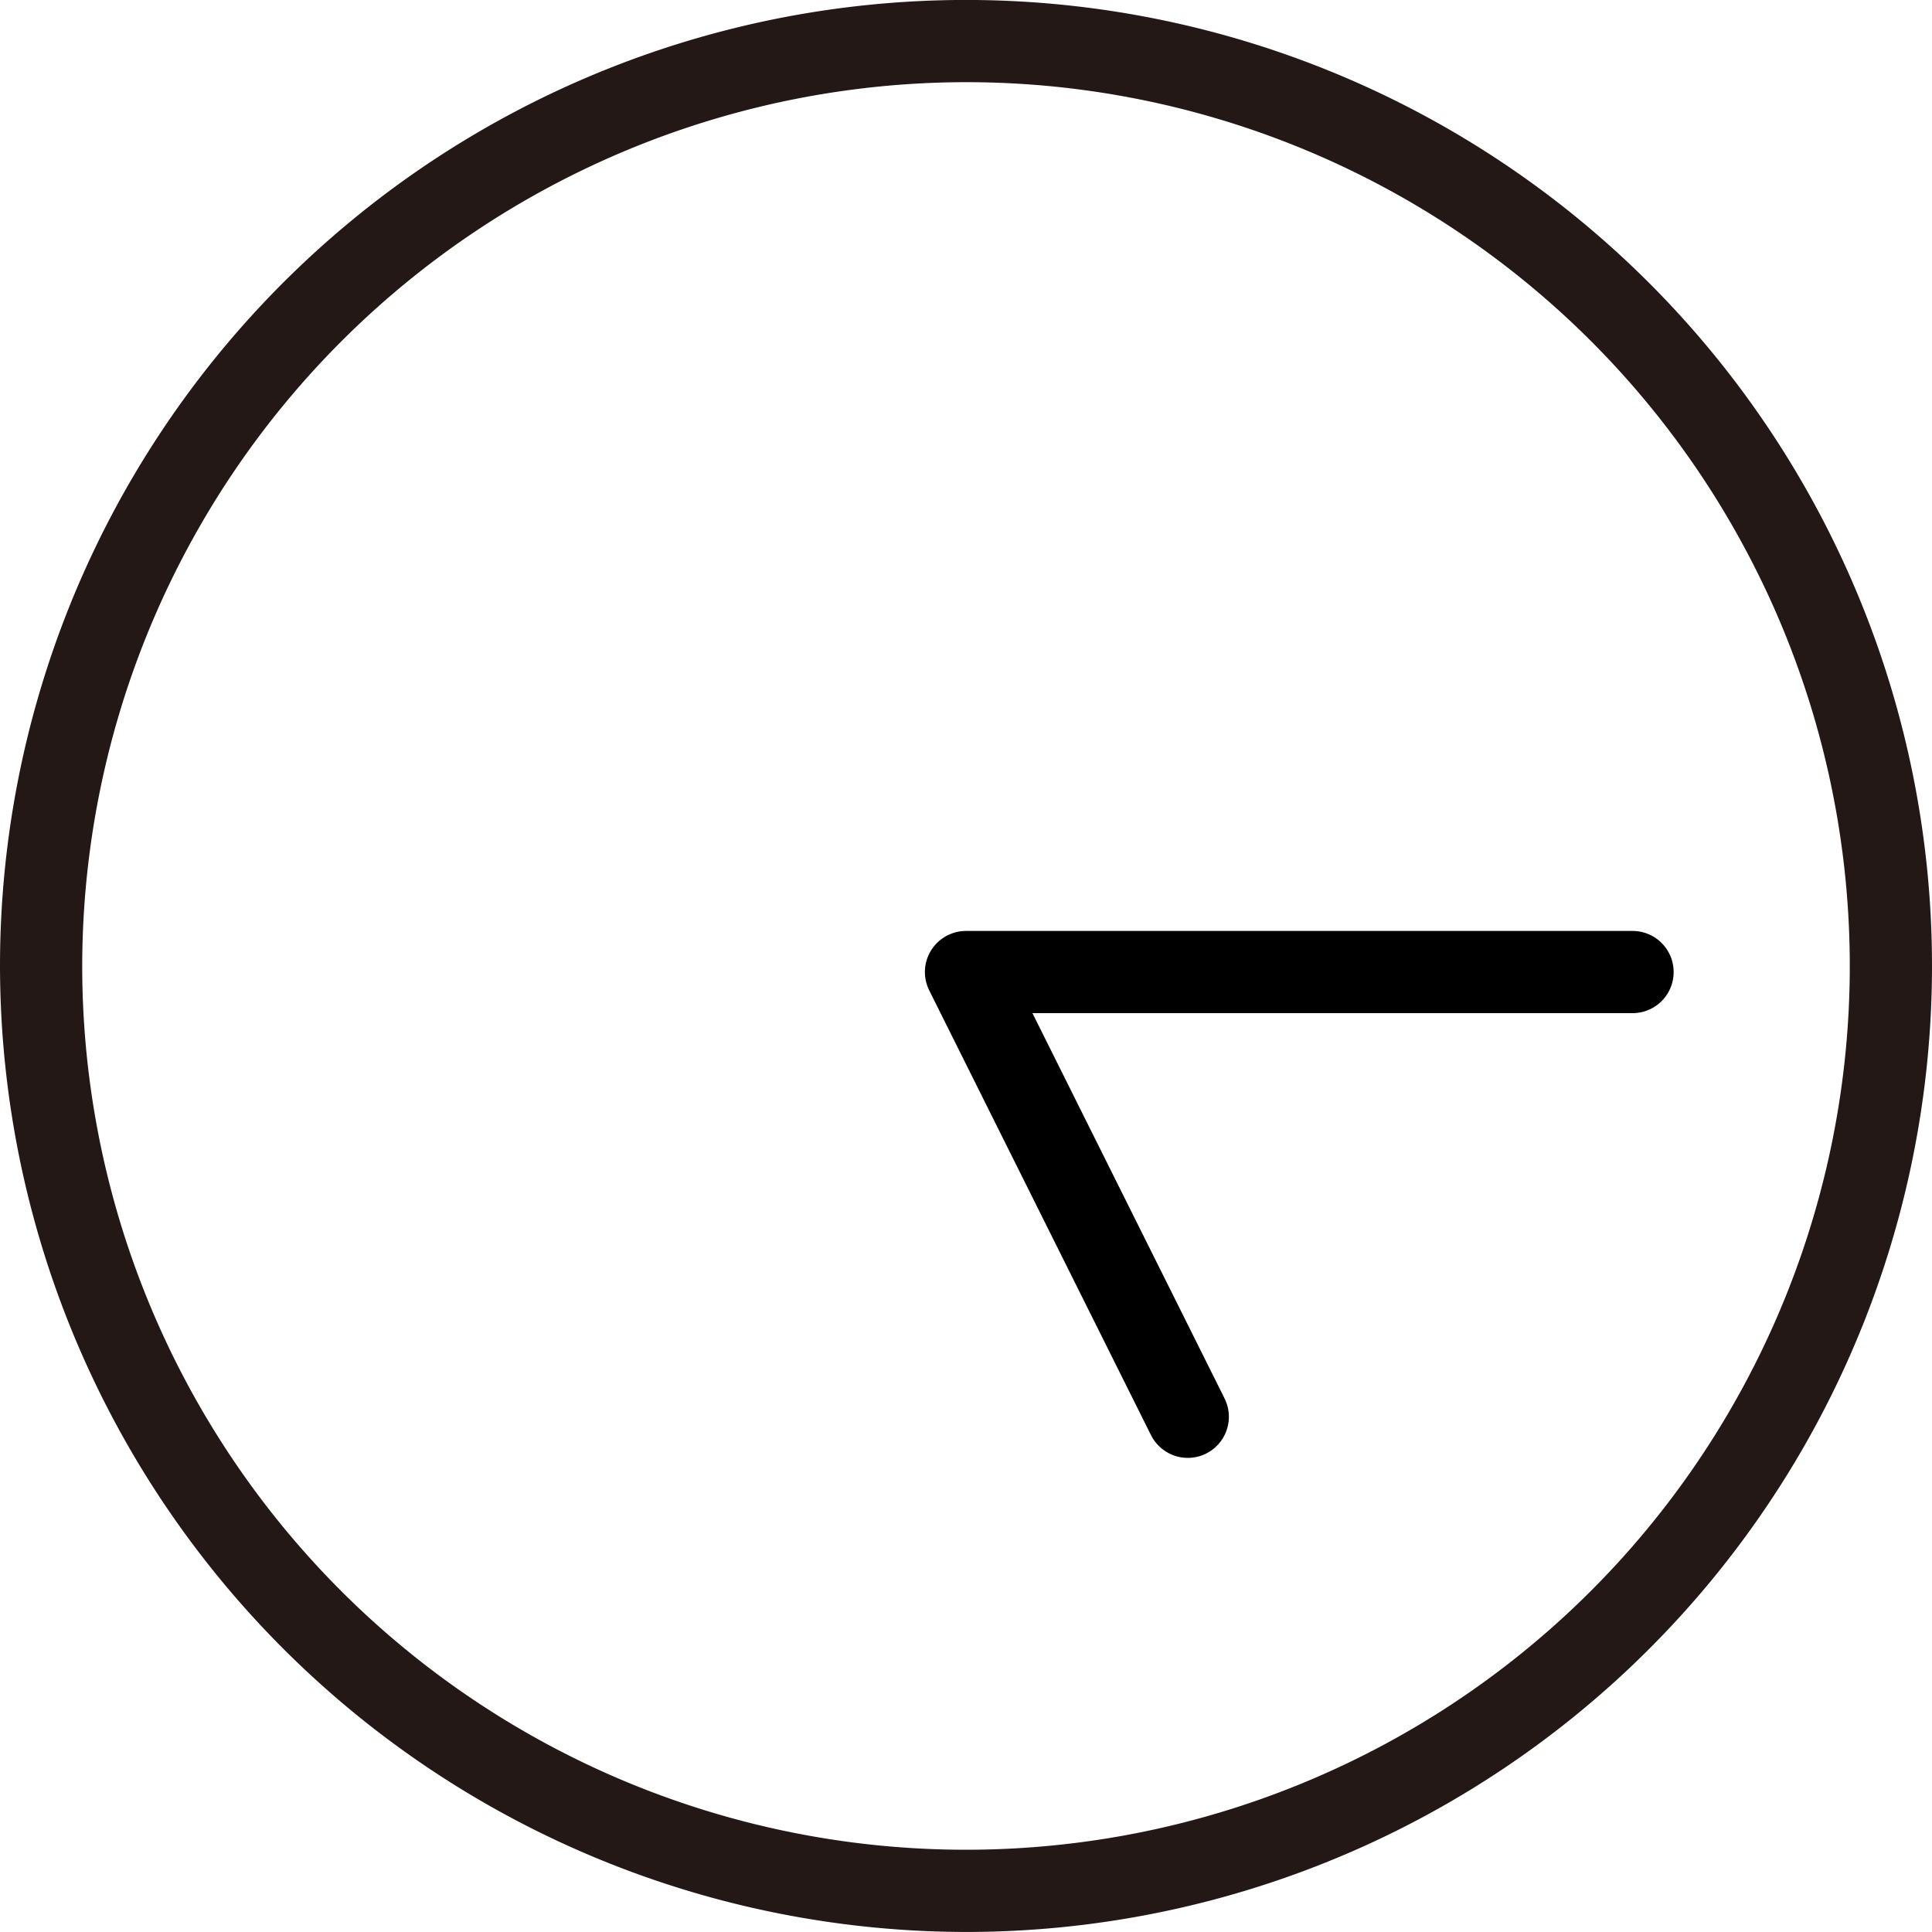
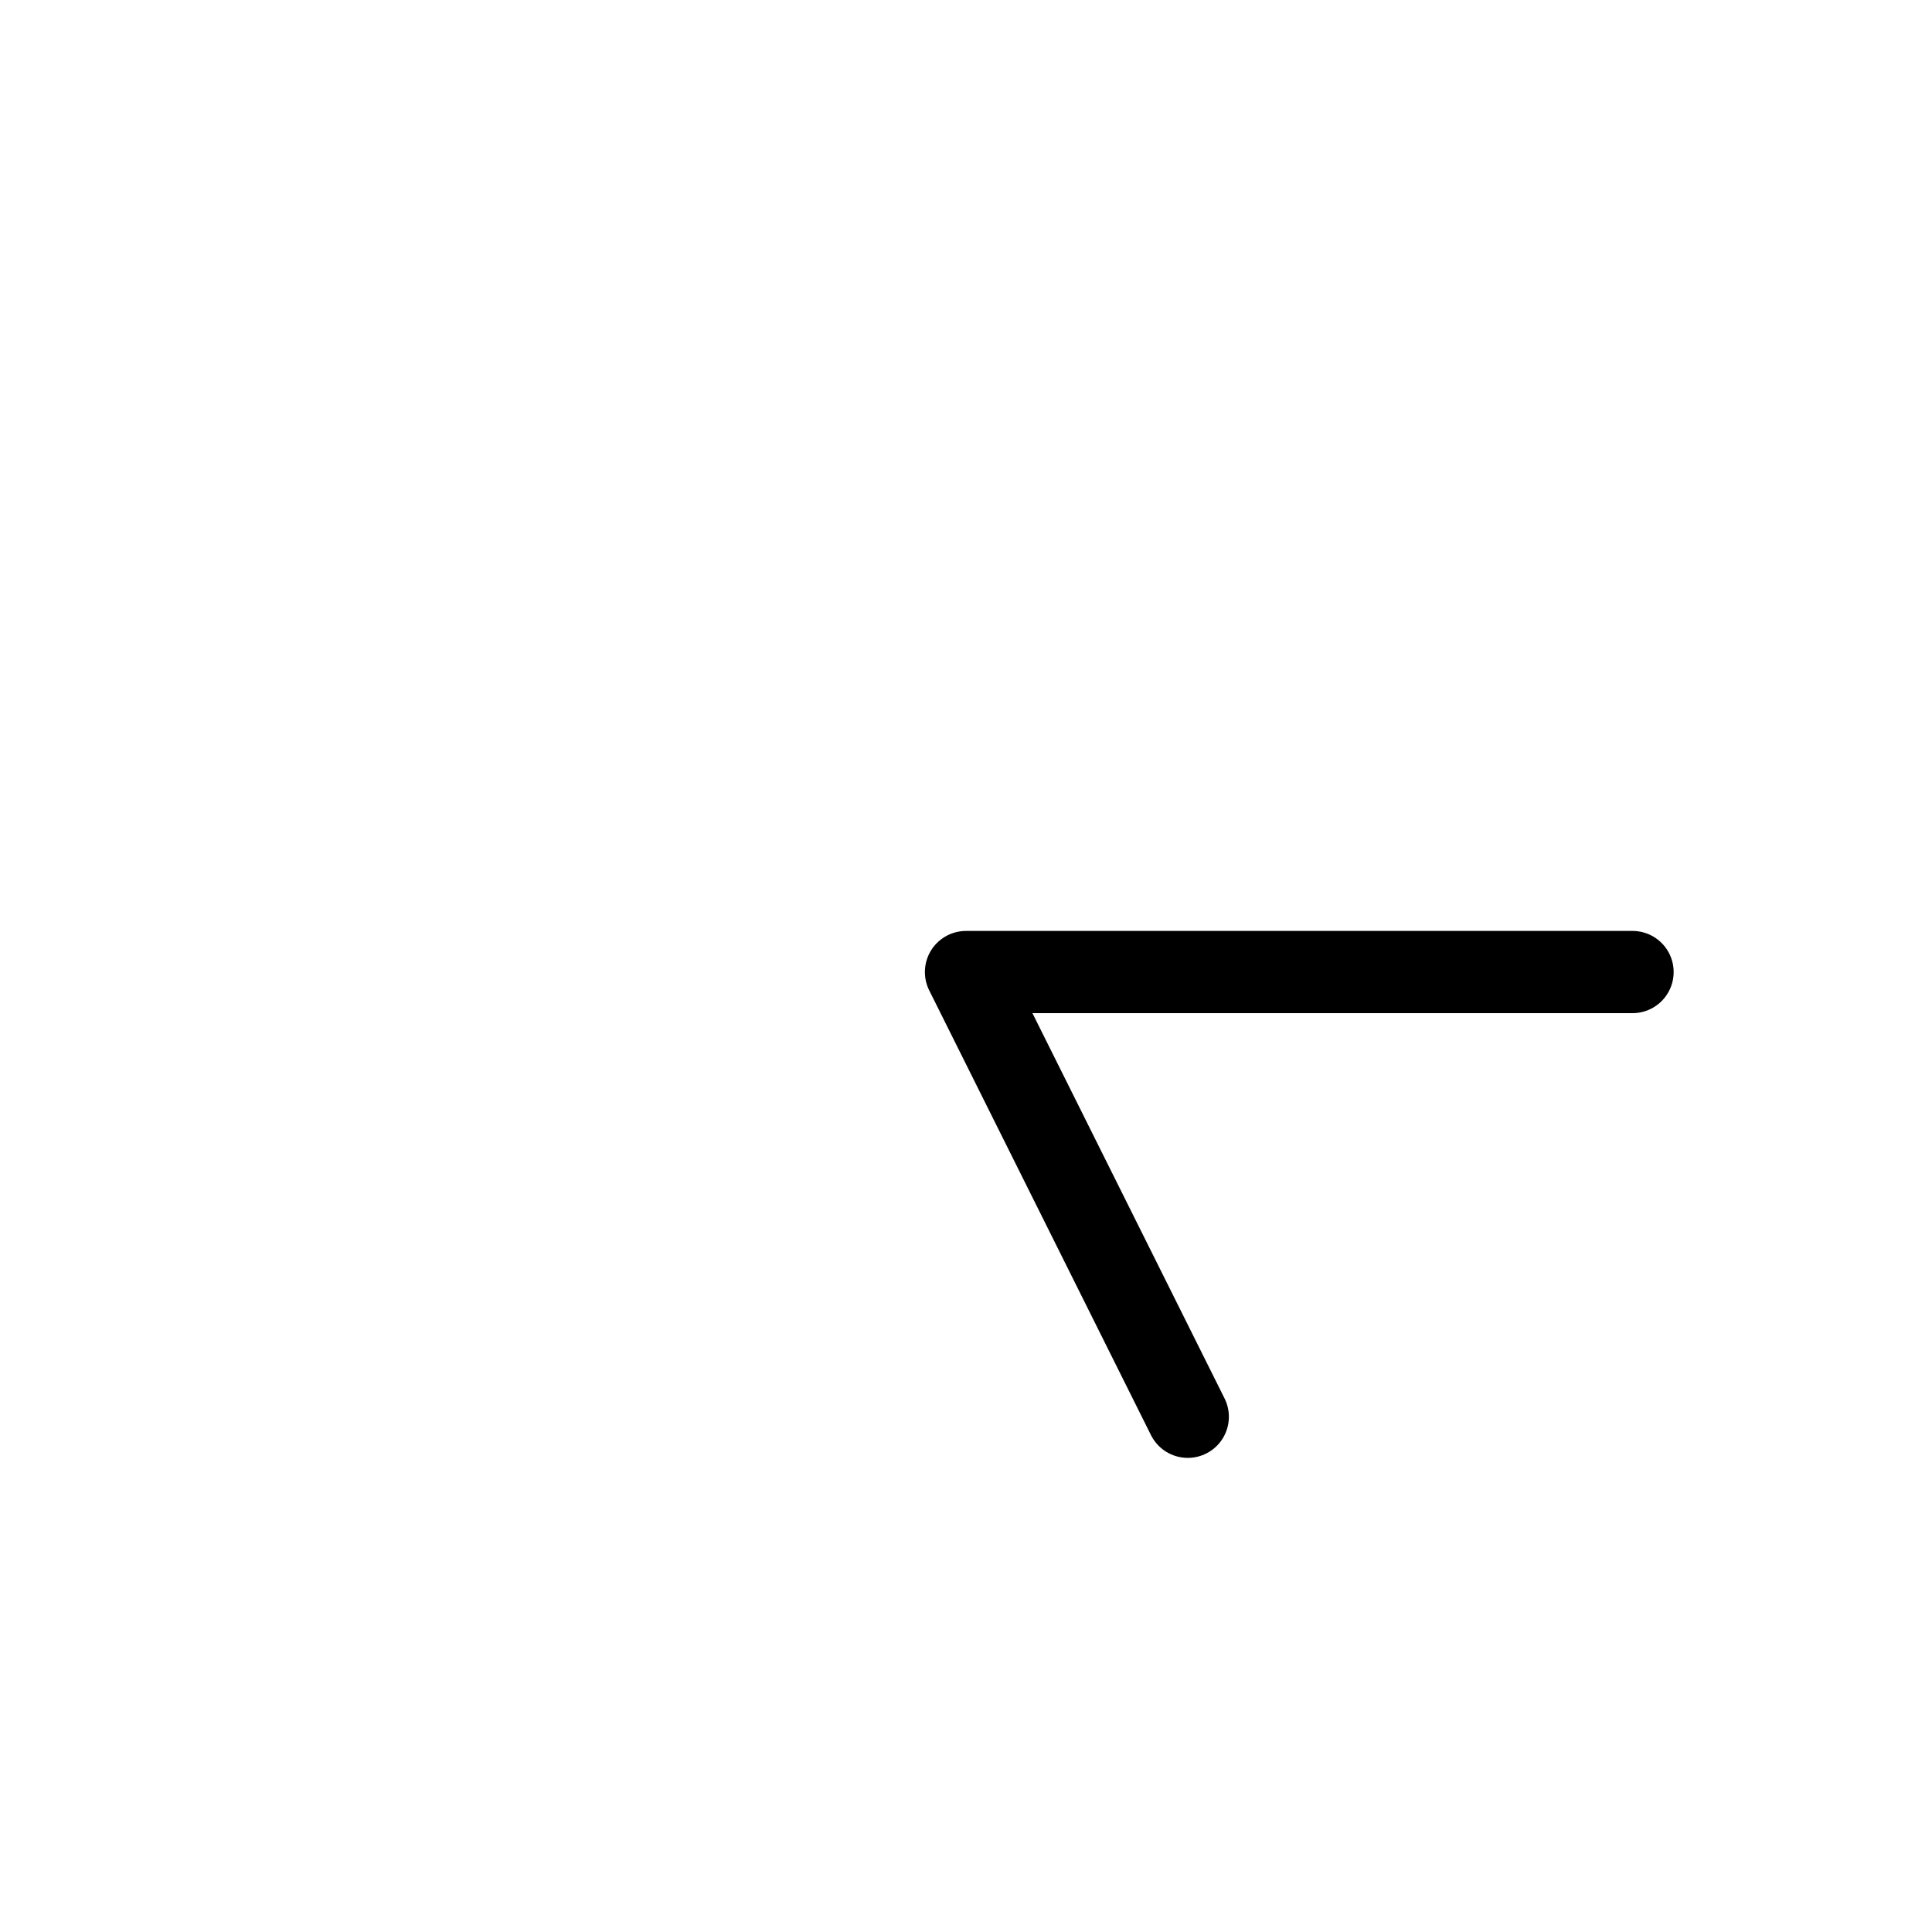
<svg xmlns="http://www.w3.org/2000/svg" width="47" height="47" viewBox="0 0 47 47">
  <defs>
    <clipPath id="clip-path">
      <rect id="長方形_6760" data-name="長方形 6760" width="47" height="47" fill="none" />
    </clipPath>
  </defs>
  <g id="グループ_450737" data-name="グループ 450737" clip-path="url(#clip-path)">
-     <path id="パス_253576" data-name="パス 253576" d="M23.5,47A23.5,23.5,0,1,0,0,23.5,23.527,23.527,0,0,0,23.5,47m0-45A21.5,21.5,0,1,1,2,23.5,21.525,21.525,0,0,1,23.5,2" transform="translate(0 -0.001)" fill="#231815" />
    <path id="パス_253577" data-name="パス 253577" d="M33.383,23.648H17.168l5.395,10.819" transform="translate(6.332 -0.001)" fill="none" stroke="#000" stroke-linecap="round" stroke-linejoin="round" stroke-width="2" />
  </g>
</svg>